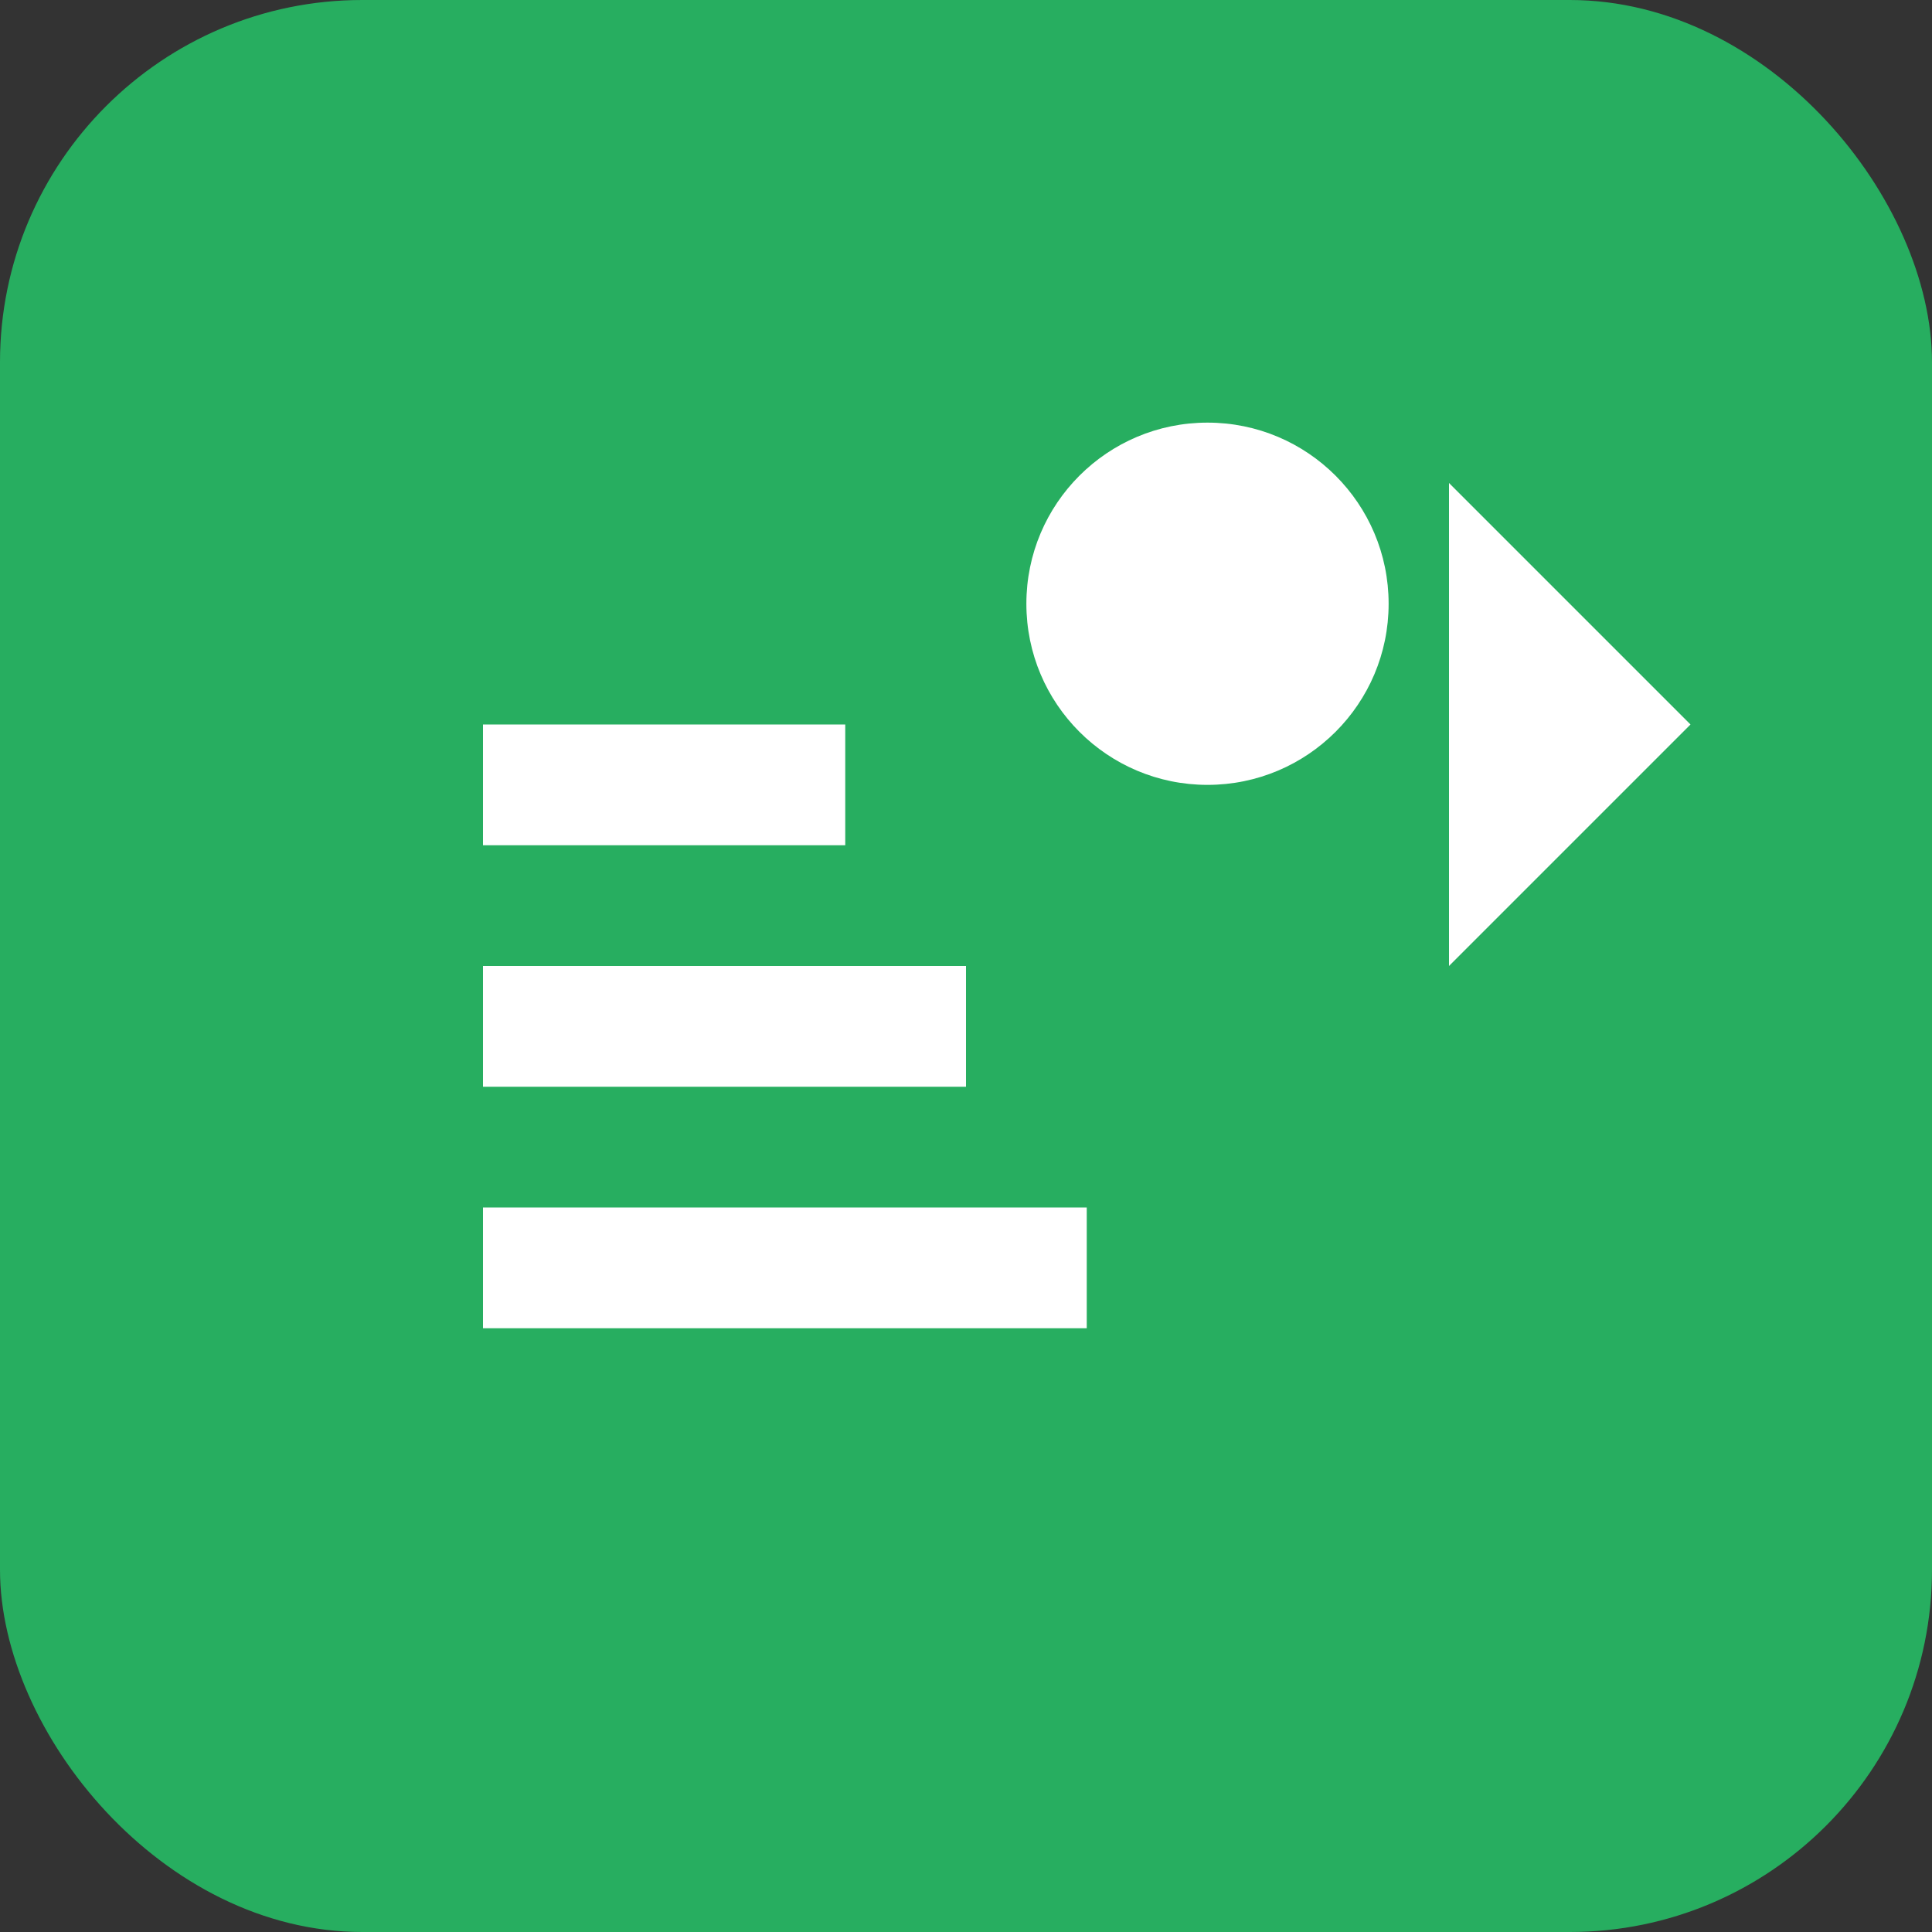
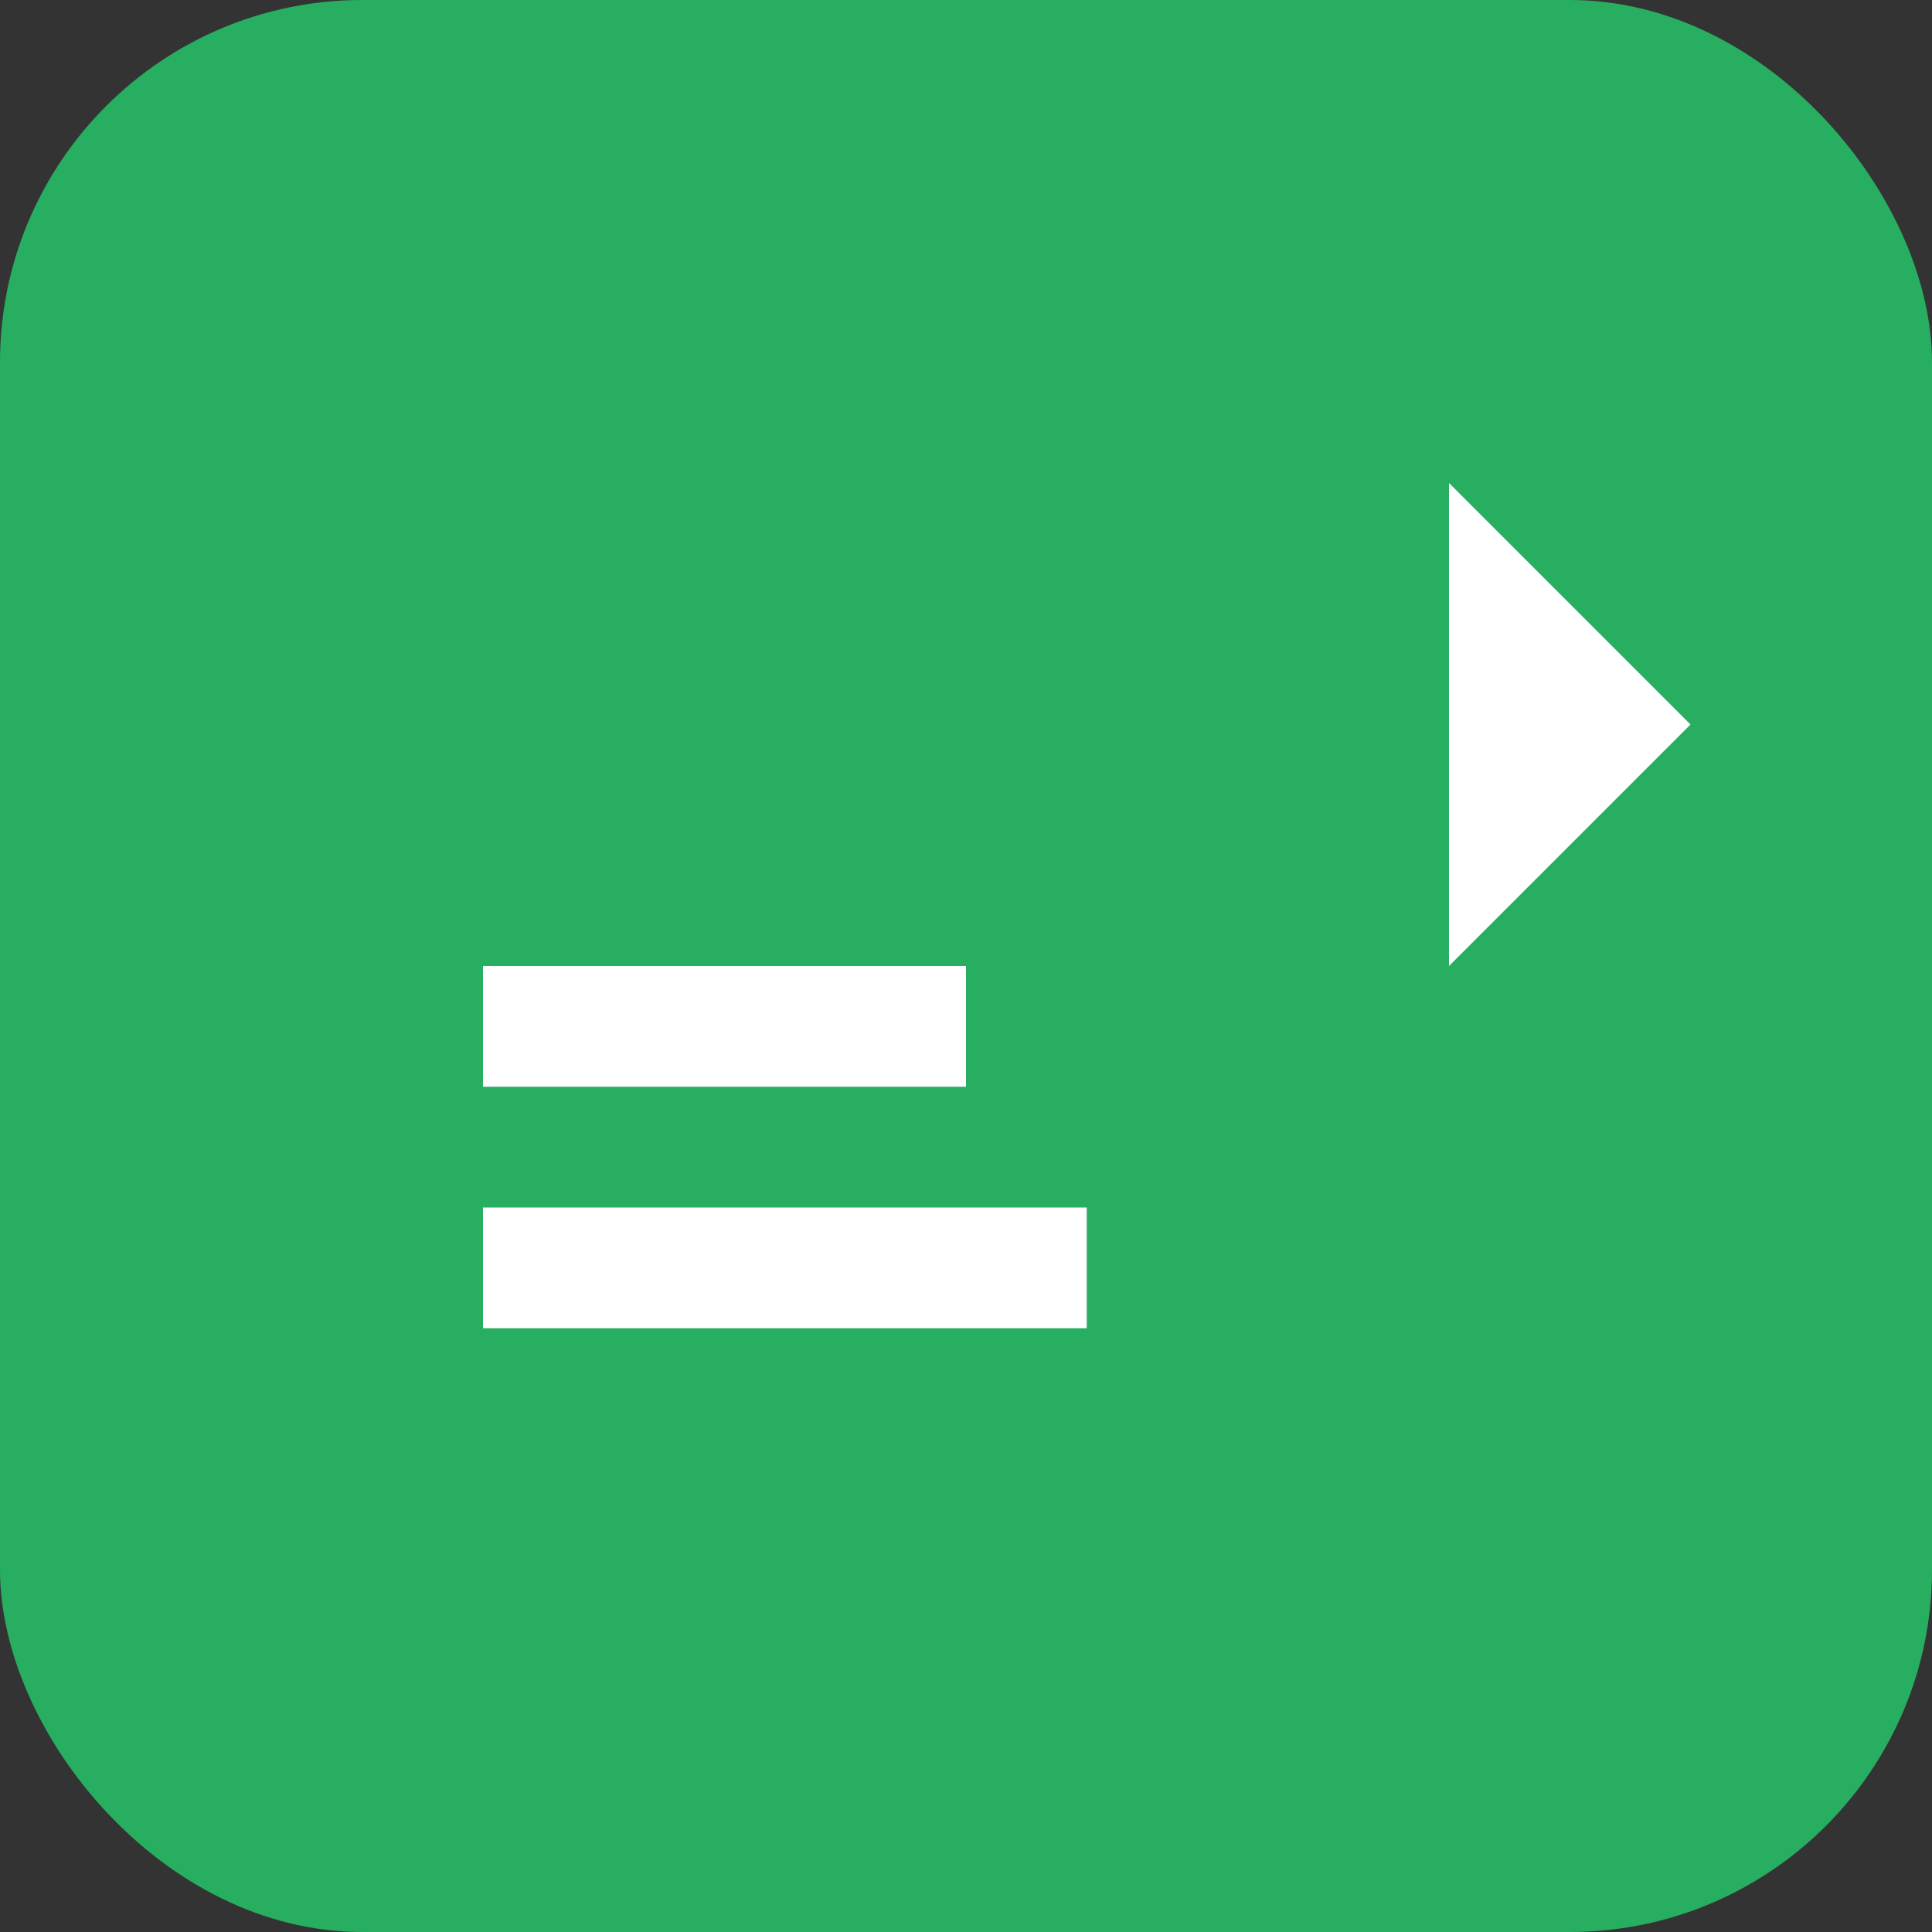
<svg xmlns="http://www.w3.org/2000/svg" width="32" height="32" viewBox="0 0 32 32">
  <rect x="0" y="0" width="32" height="32" fill="#333333" stroke="none" />
  <rect width="32" height="32" fill="#27ae60" rx="6" />
-   <path d="M8 12h6v2H8v-2zm0 4h8v2H8v-2zm0 4h10v2H8v-2z" fill="white" />
-   <circle cx="20" cy="10" r="3" fill="white" />
+   <path d="M8 12h6H8v-2zm0 4h8v2H8v-2zm0 4h10v2H8v-2z" fill="white" />
  <path d="M24 8v8l4-4-4-4z" fill="white" />
</svg>